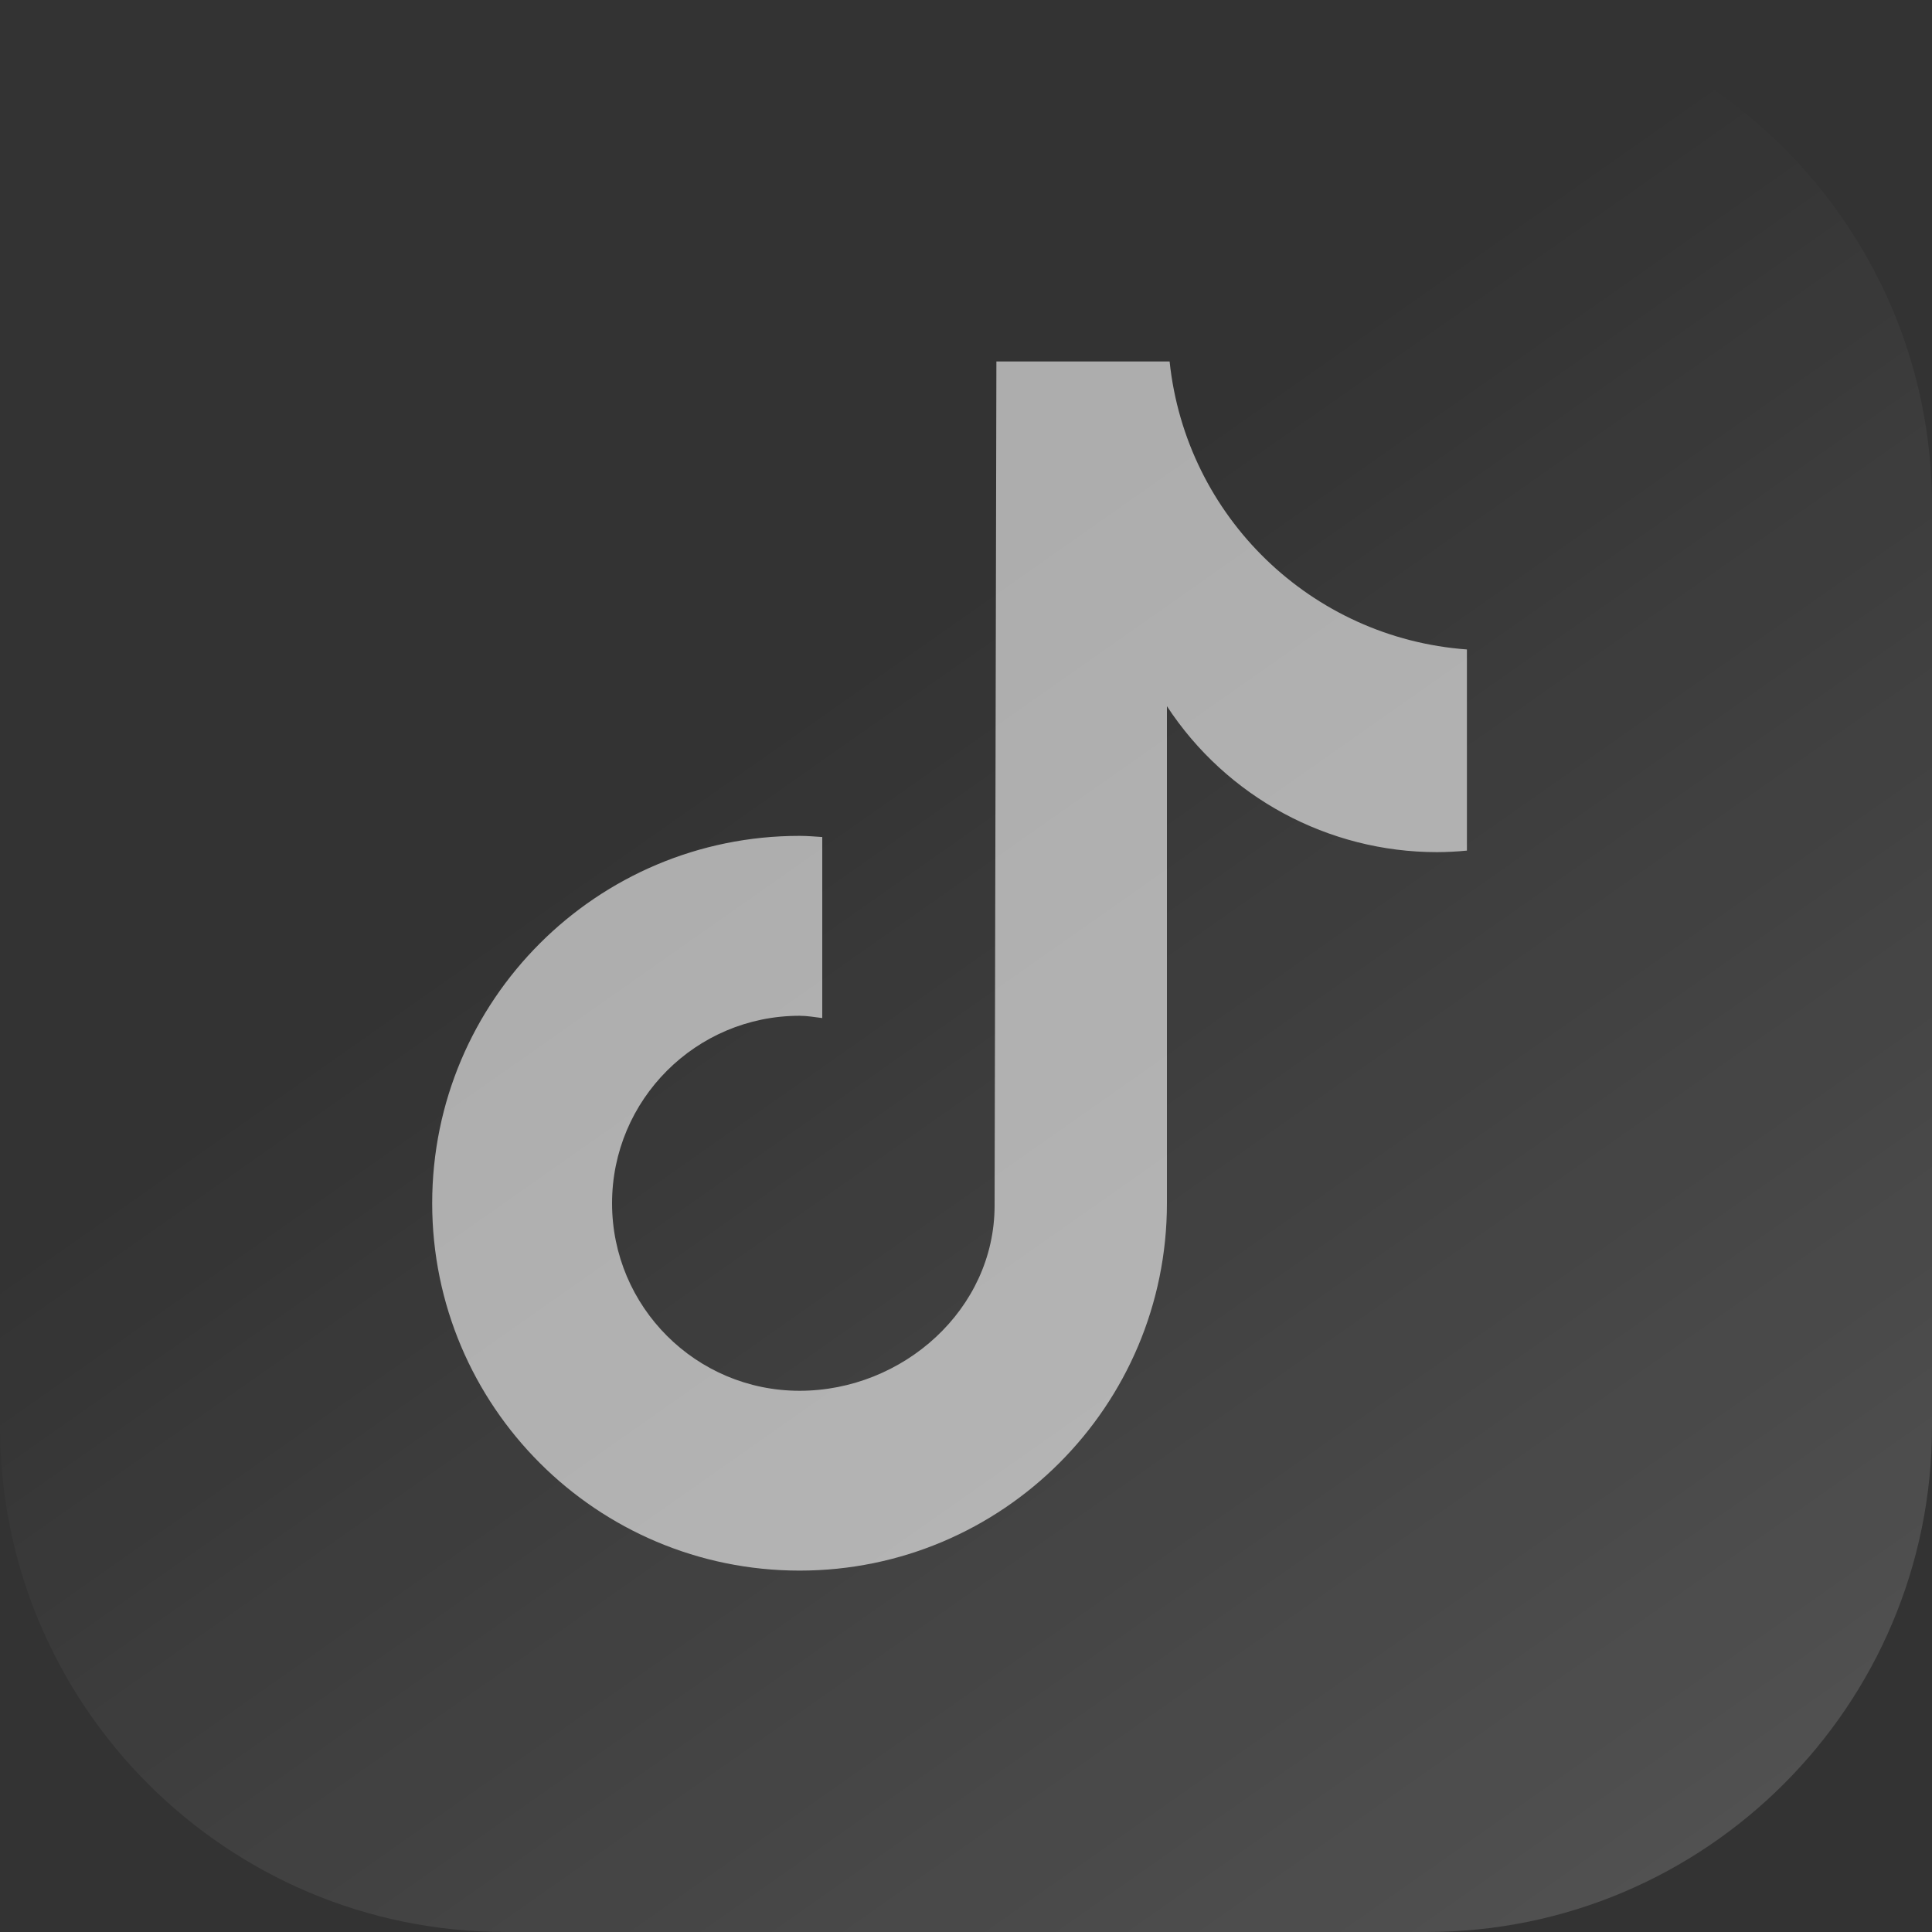
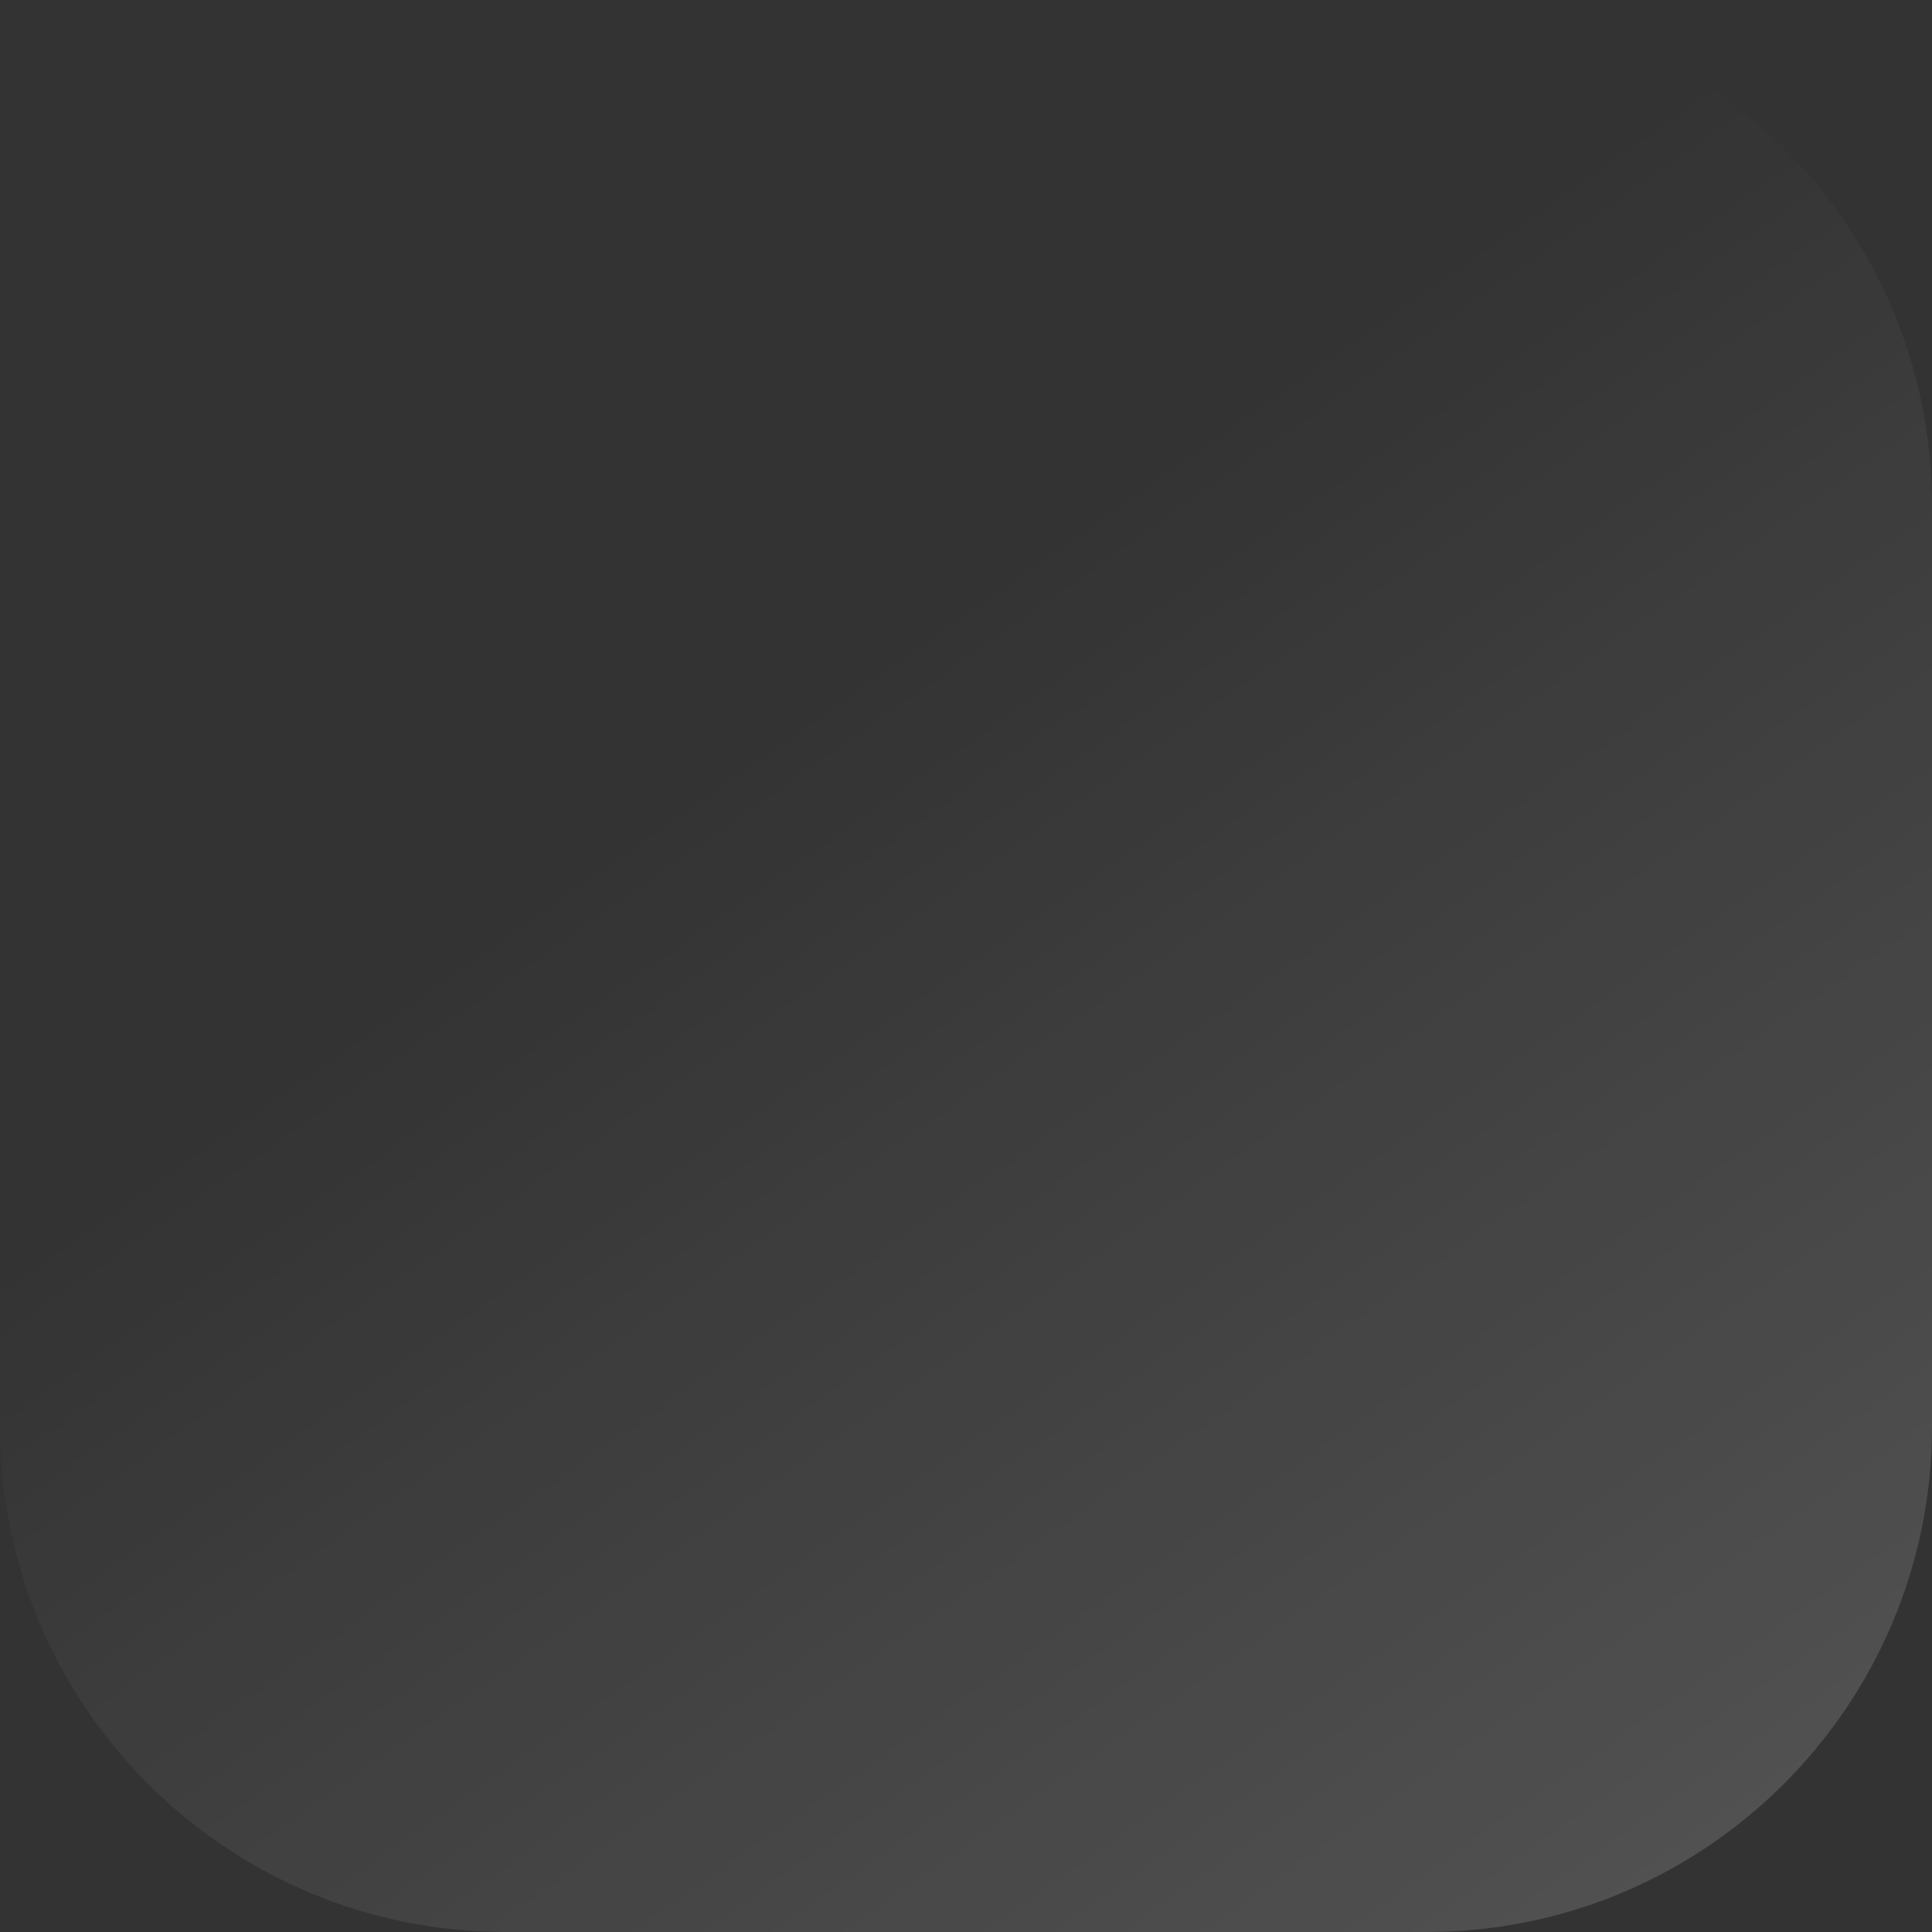
<svg xmlns="http://www.w3.org/2000/svg" id="b" data-name="Ebene 2" width="120" height="120" viewBox="0 0 120 120">
  <rect x="0" y="0" width="120" height="120" fill="#333333" stroke="none" />
  <defs>
    <linearGradient id="d" data-name="Unbenannter Verlauf 17" x1="32.627" y1="21.025" x2="102.832" y2="120.988" gradientUnits="userSpaceOnUse">
      <stop offset=".235" stop-color="#fff" stop-opacity="0" />
      <stop offset=".449" stop-color="#fff" stop-opacity=".046" />
      <stop offset="1" stop-color="#fff" stop-opacity=".15" />
    </linearGradient>
  </defs>
  <g id="c" data-name="Ebene 1">
    <g>
      <path d="M31.389,0h57.22C105.934,0,120,14.066,120,31.39v57.22c0,17.324-14.065,31.389-31.389,31.389H31.39C14.065,120,0,105.934,0,88.61V31.39C0,14.065,14.065,0,31.389,0Z" fill="url(#d)" />
-       <path d="M91.103,52.834c-.613.06-1.23.091-1.847.094-6.763,0-13.071-3.408-16.776-9.066v30.873c0,12.602-10.216,22.818-22.818,22.818s-22.818-10.216-22.818-22.818,10.216-22.818,22.818-22.818h0c.476,0,.942.043,1.41.072v11.245c-.468-.056-.929-.142-1.41-.142-6.432,0-11.646,5.214-11.646,11.646s5.214,11.646,11.646,11.646,12.114-5.068,12.114-11.501l.112-52.433h10.758c1.014,9.647,8.793,17.182,18.467,17.889v12.497" fill="#fff" opacity=".6" />
    </g>
  </g>
</svg>